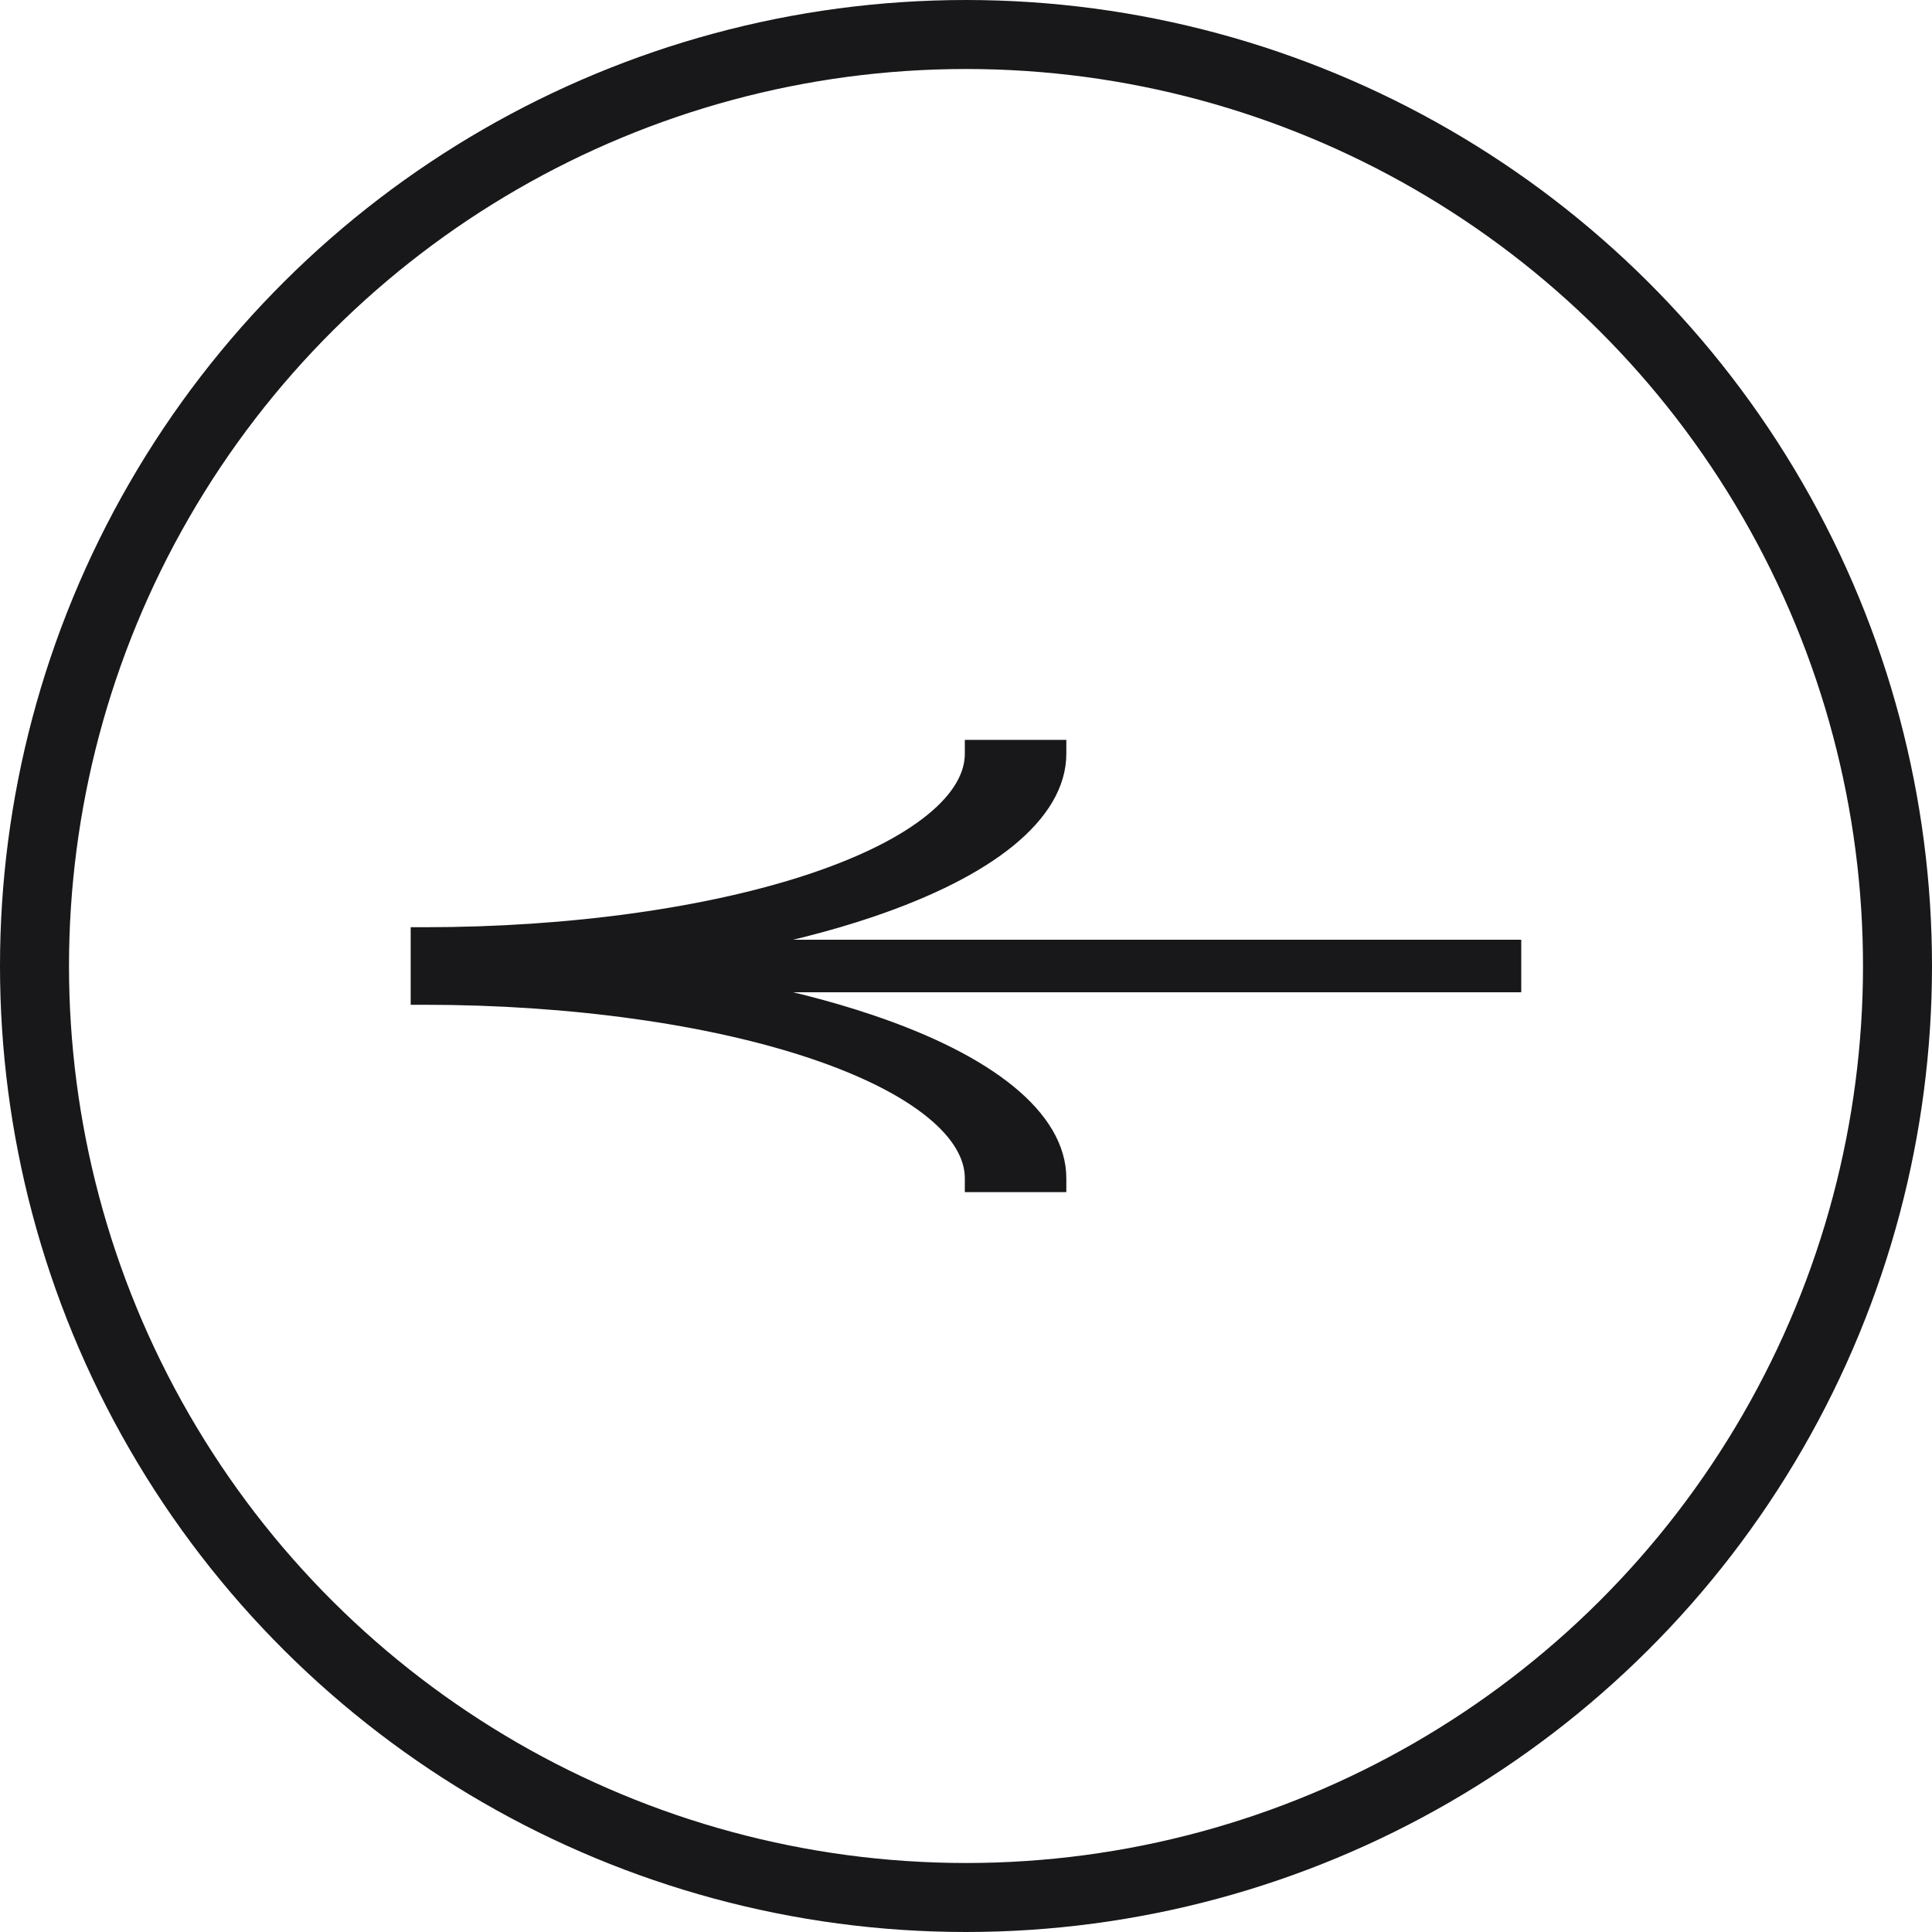
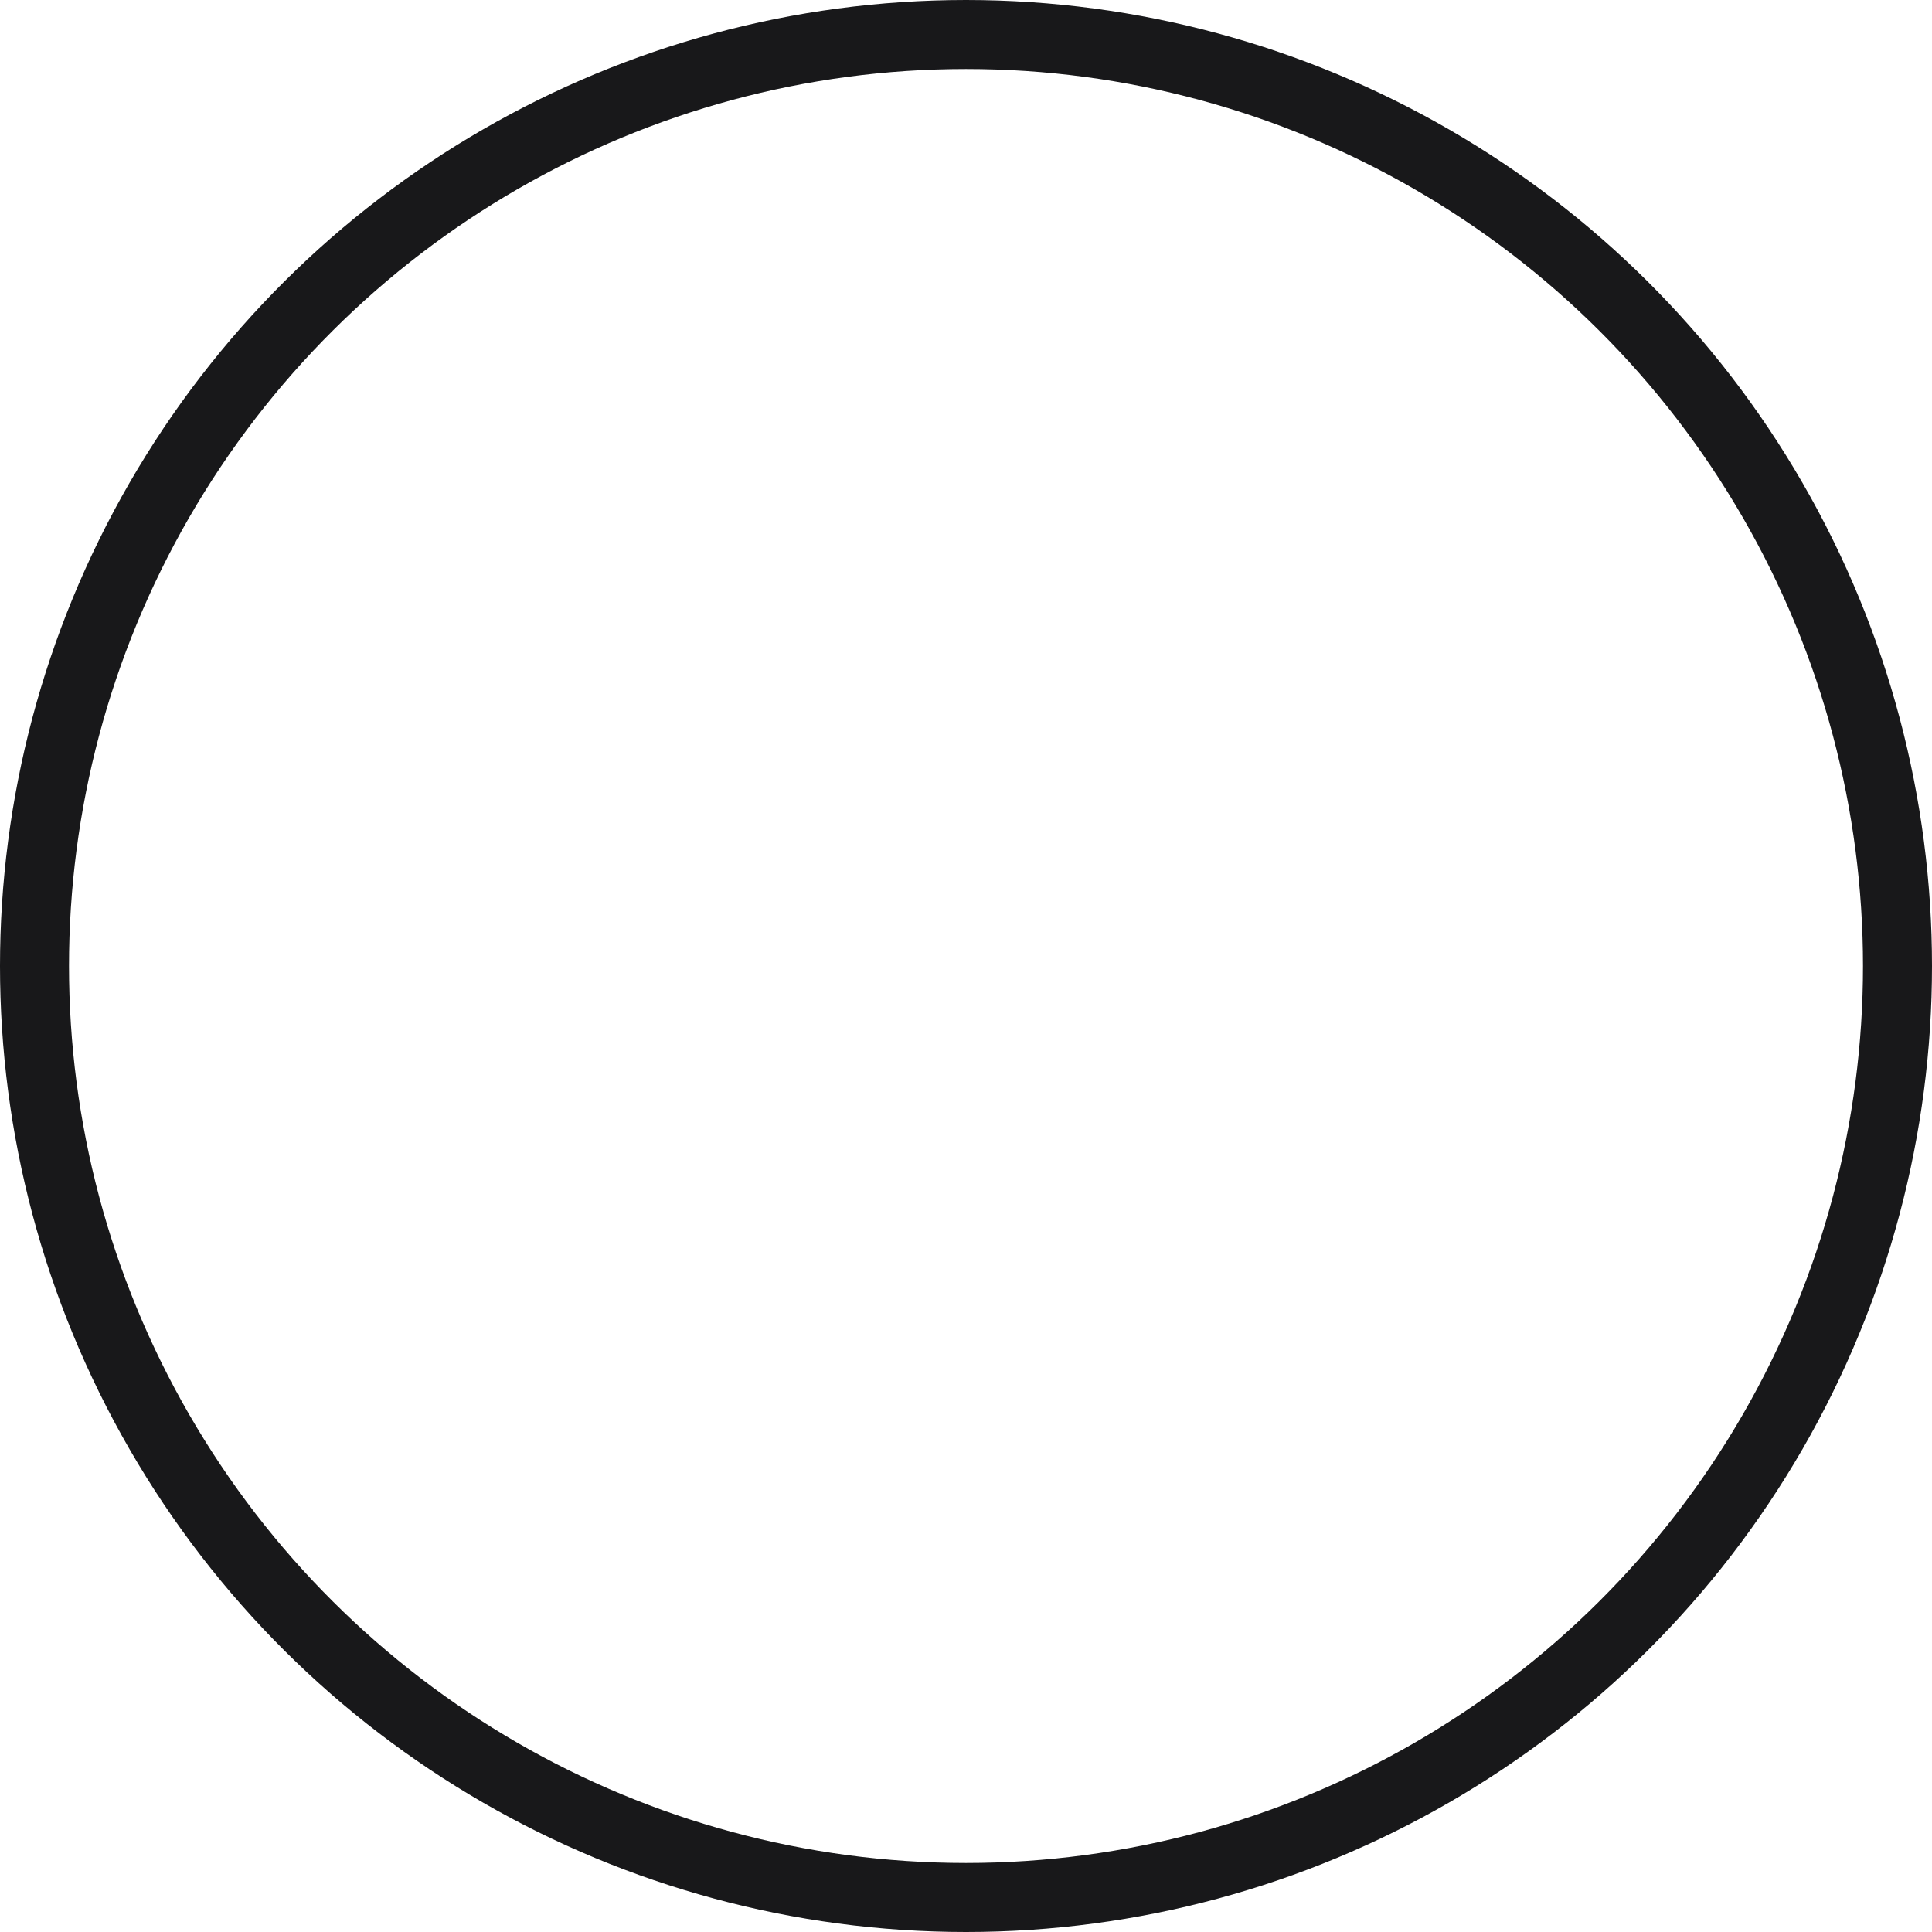
<svg xmlns="http://www.w3.org/2000/svg" width="28" height="28" viewBox="0 0 28 28" fill="none">
-   <path d="M14.183 10.823H14.083V10.923C14.083 11.237 13.9 11.565 13.508 11.884C13.118 12.203 12.538 12.498 11.799 12.748C11.06 12.998 10.181 13.196 9.212 13.332C8.242 13.468 7.203 13.538 6.152 13.538H6.052V13.638V13.719L6.052 13.819V14V14.181V14.281V14.362V14.462H6.152C7.203 14.462 8.242 14.532 9.212 14.668C10.181 14.803 11.06 15.002 11.799 15.252C12.538 15.502 13.118 15.797 13.508 16.116C13.9 16.435 14.083 16.763 14.083 17.077V17.177H14.183H15.254H15.354V17.077C15.354 16.631 15.094 16.206 14.624 15.822C14.154 15.438 13.471 15.094 12.62 14.807C12.004 14.598 11.306 14.422 10.548 14.281L21.847 14.281H21.947V14.181V13.819V13.719H21.847L10.548 13.719C11.306 13.578 12.004 13.402 12.62 13.193C13.471 12.905 14.154 12.562 14.624 12.178C15.094 11.794 15.354 11.369 15.354 10.923V10.823H15.254H14.183Z" fill="#18181A" stroke="#18181A" stroke-width="0.2" />
  <circle cx="14" cy="14" r="13.5" transform="matrix(4.37114e-08 -1 -1 -4.37114e-08 28 28)" stroke="#18181A" />
</svg>